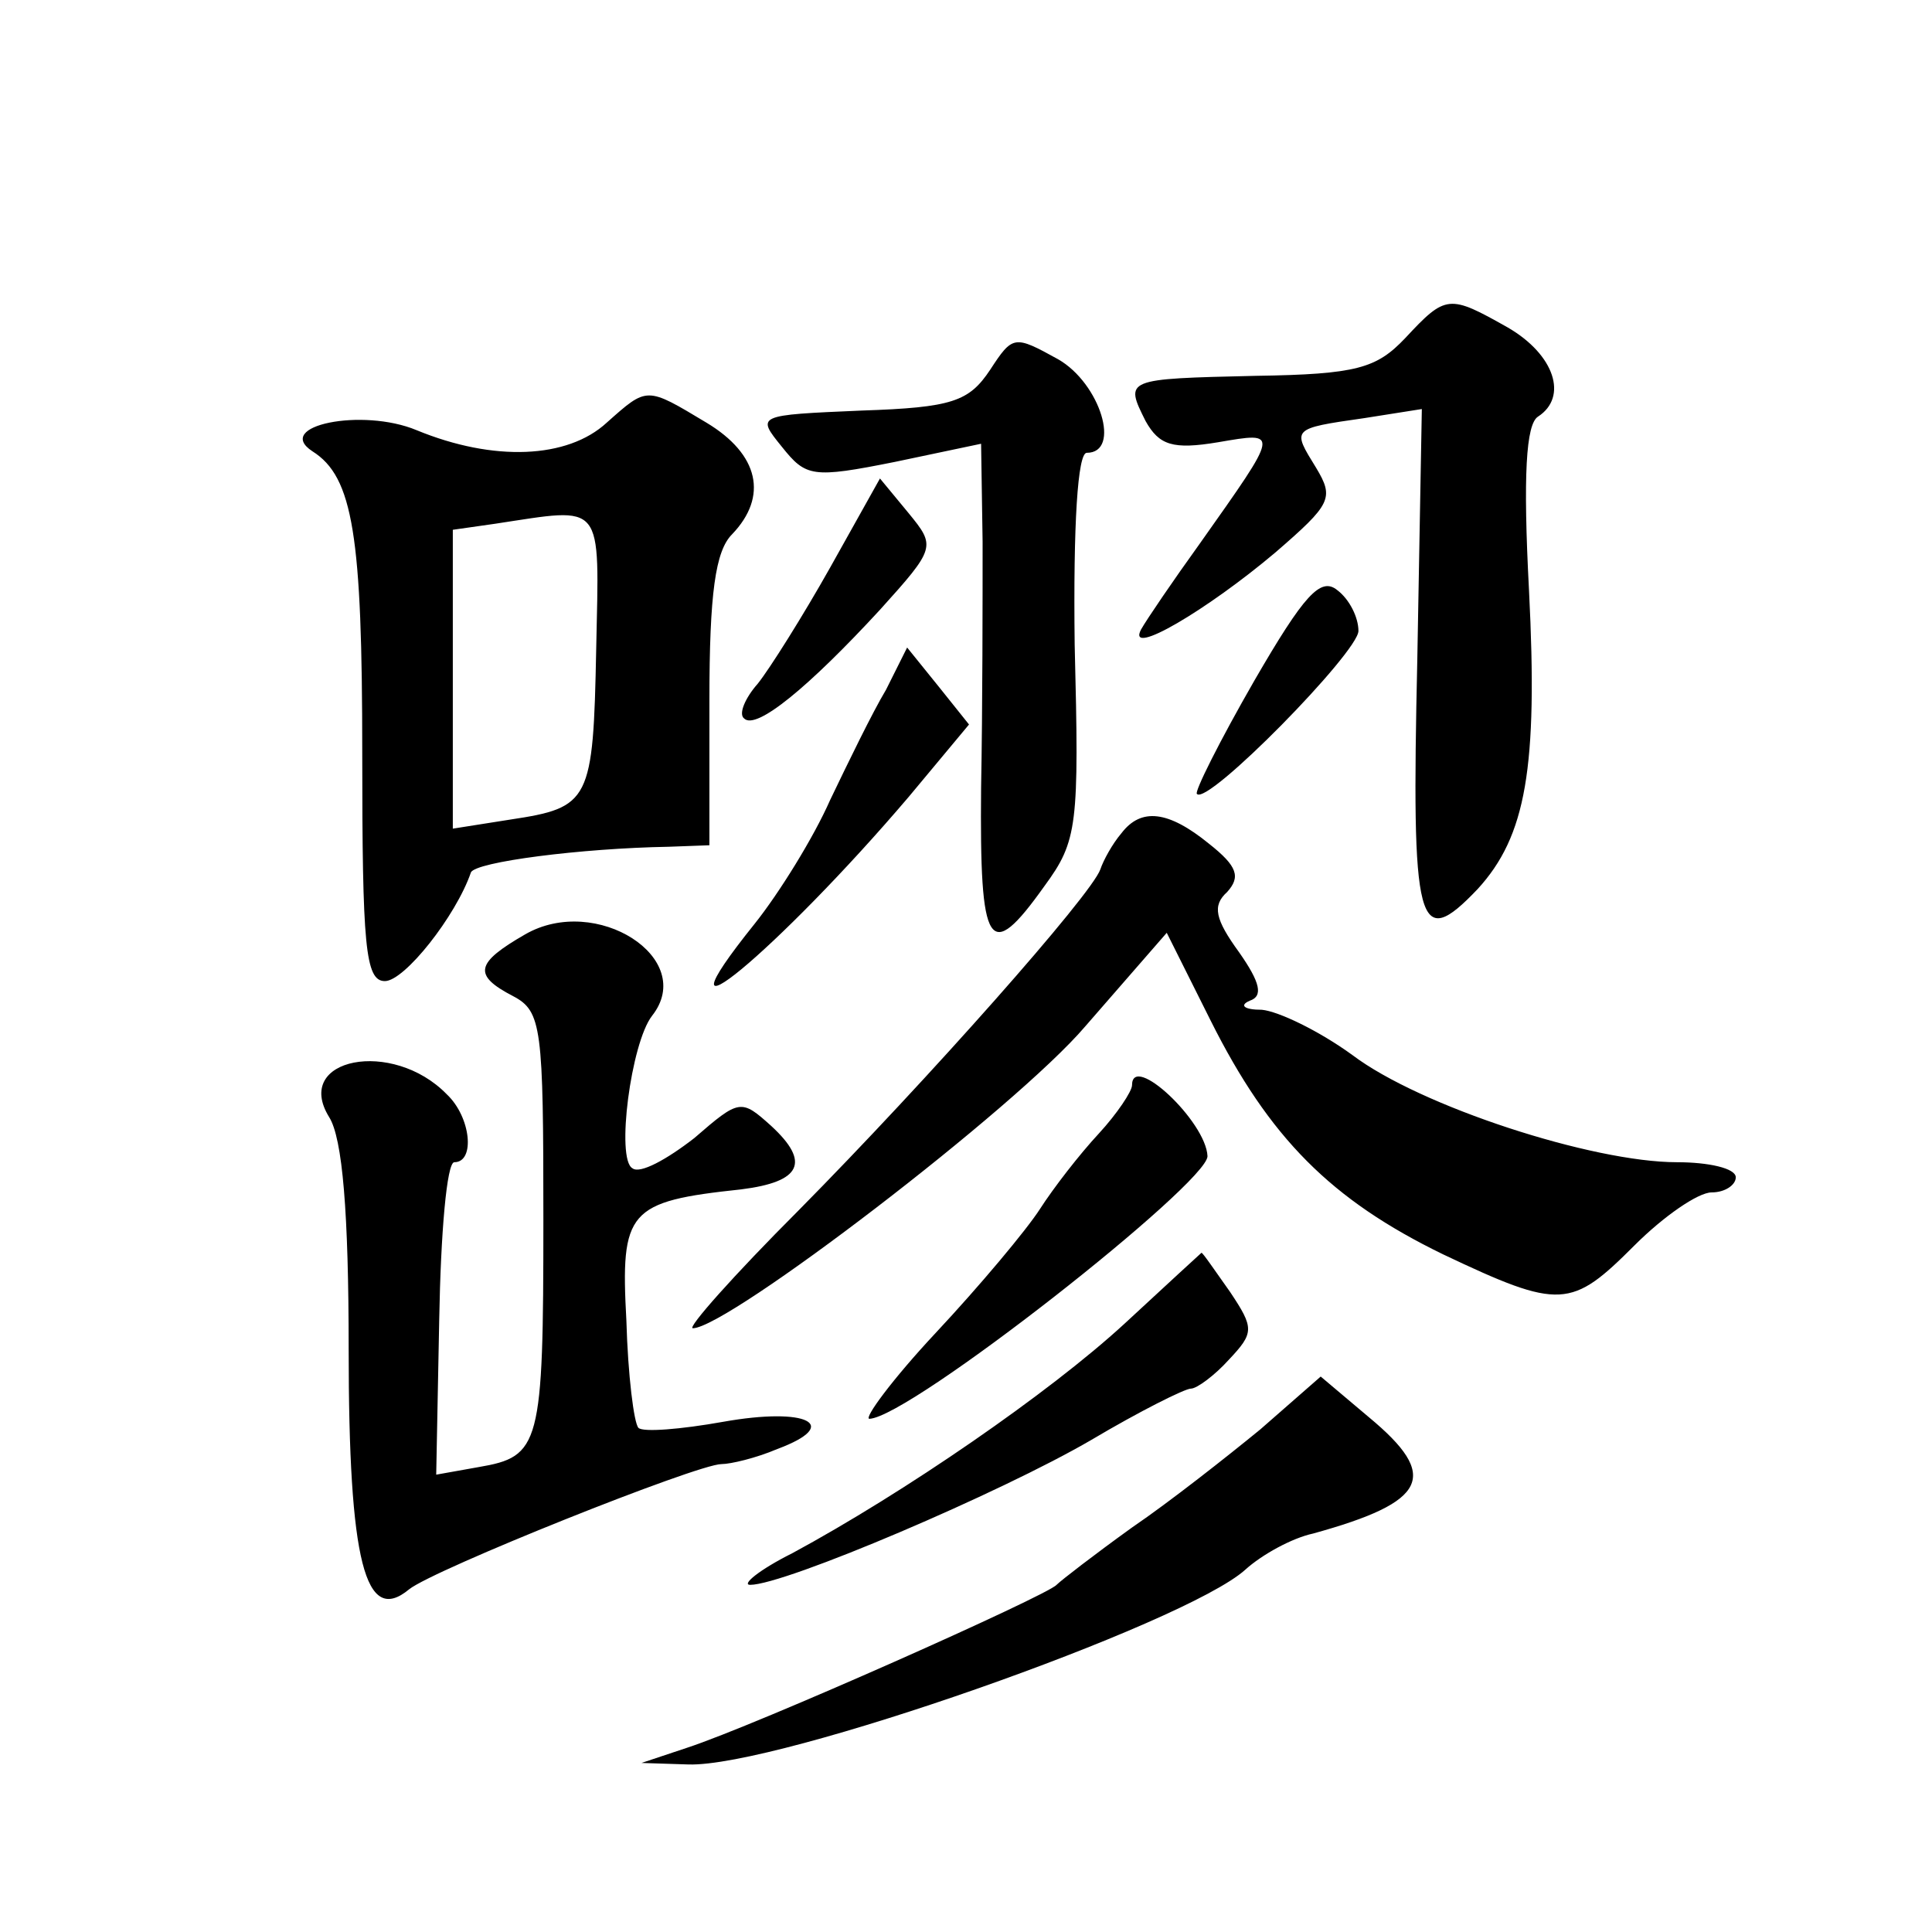
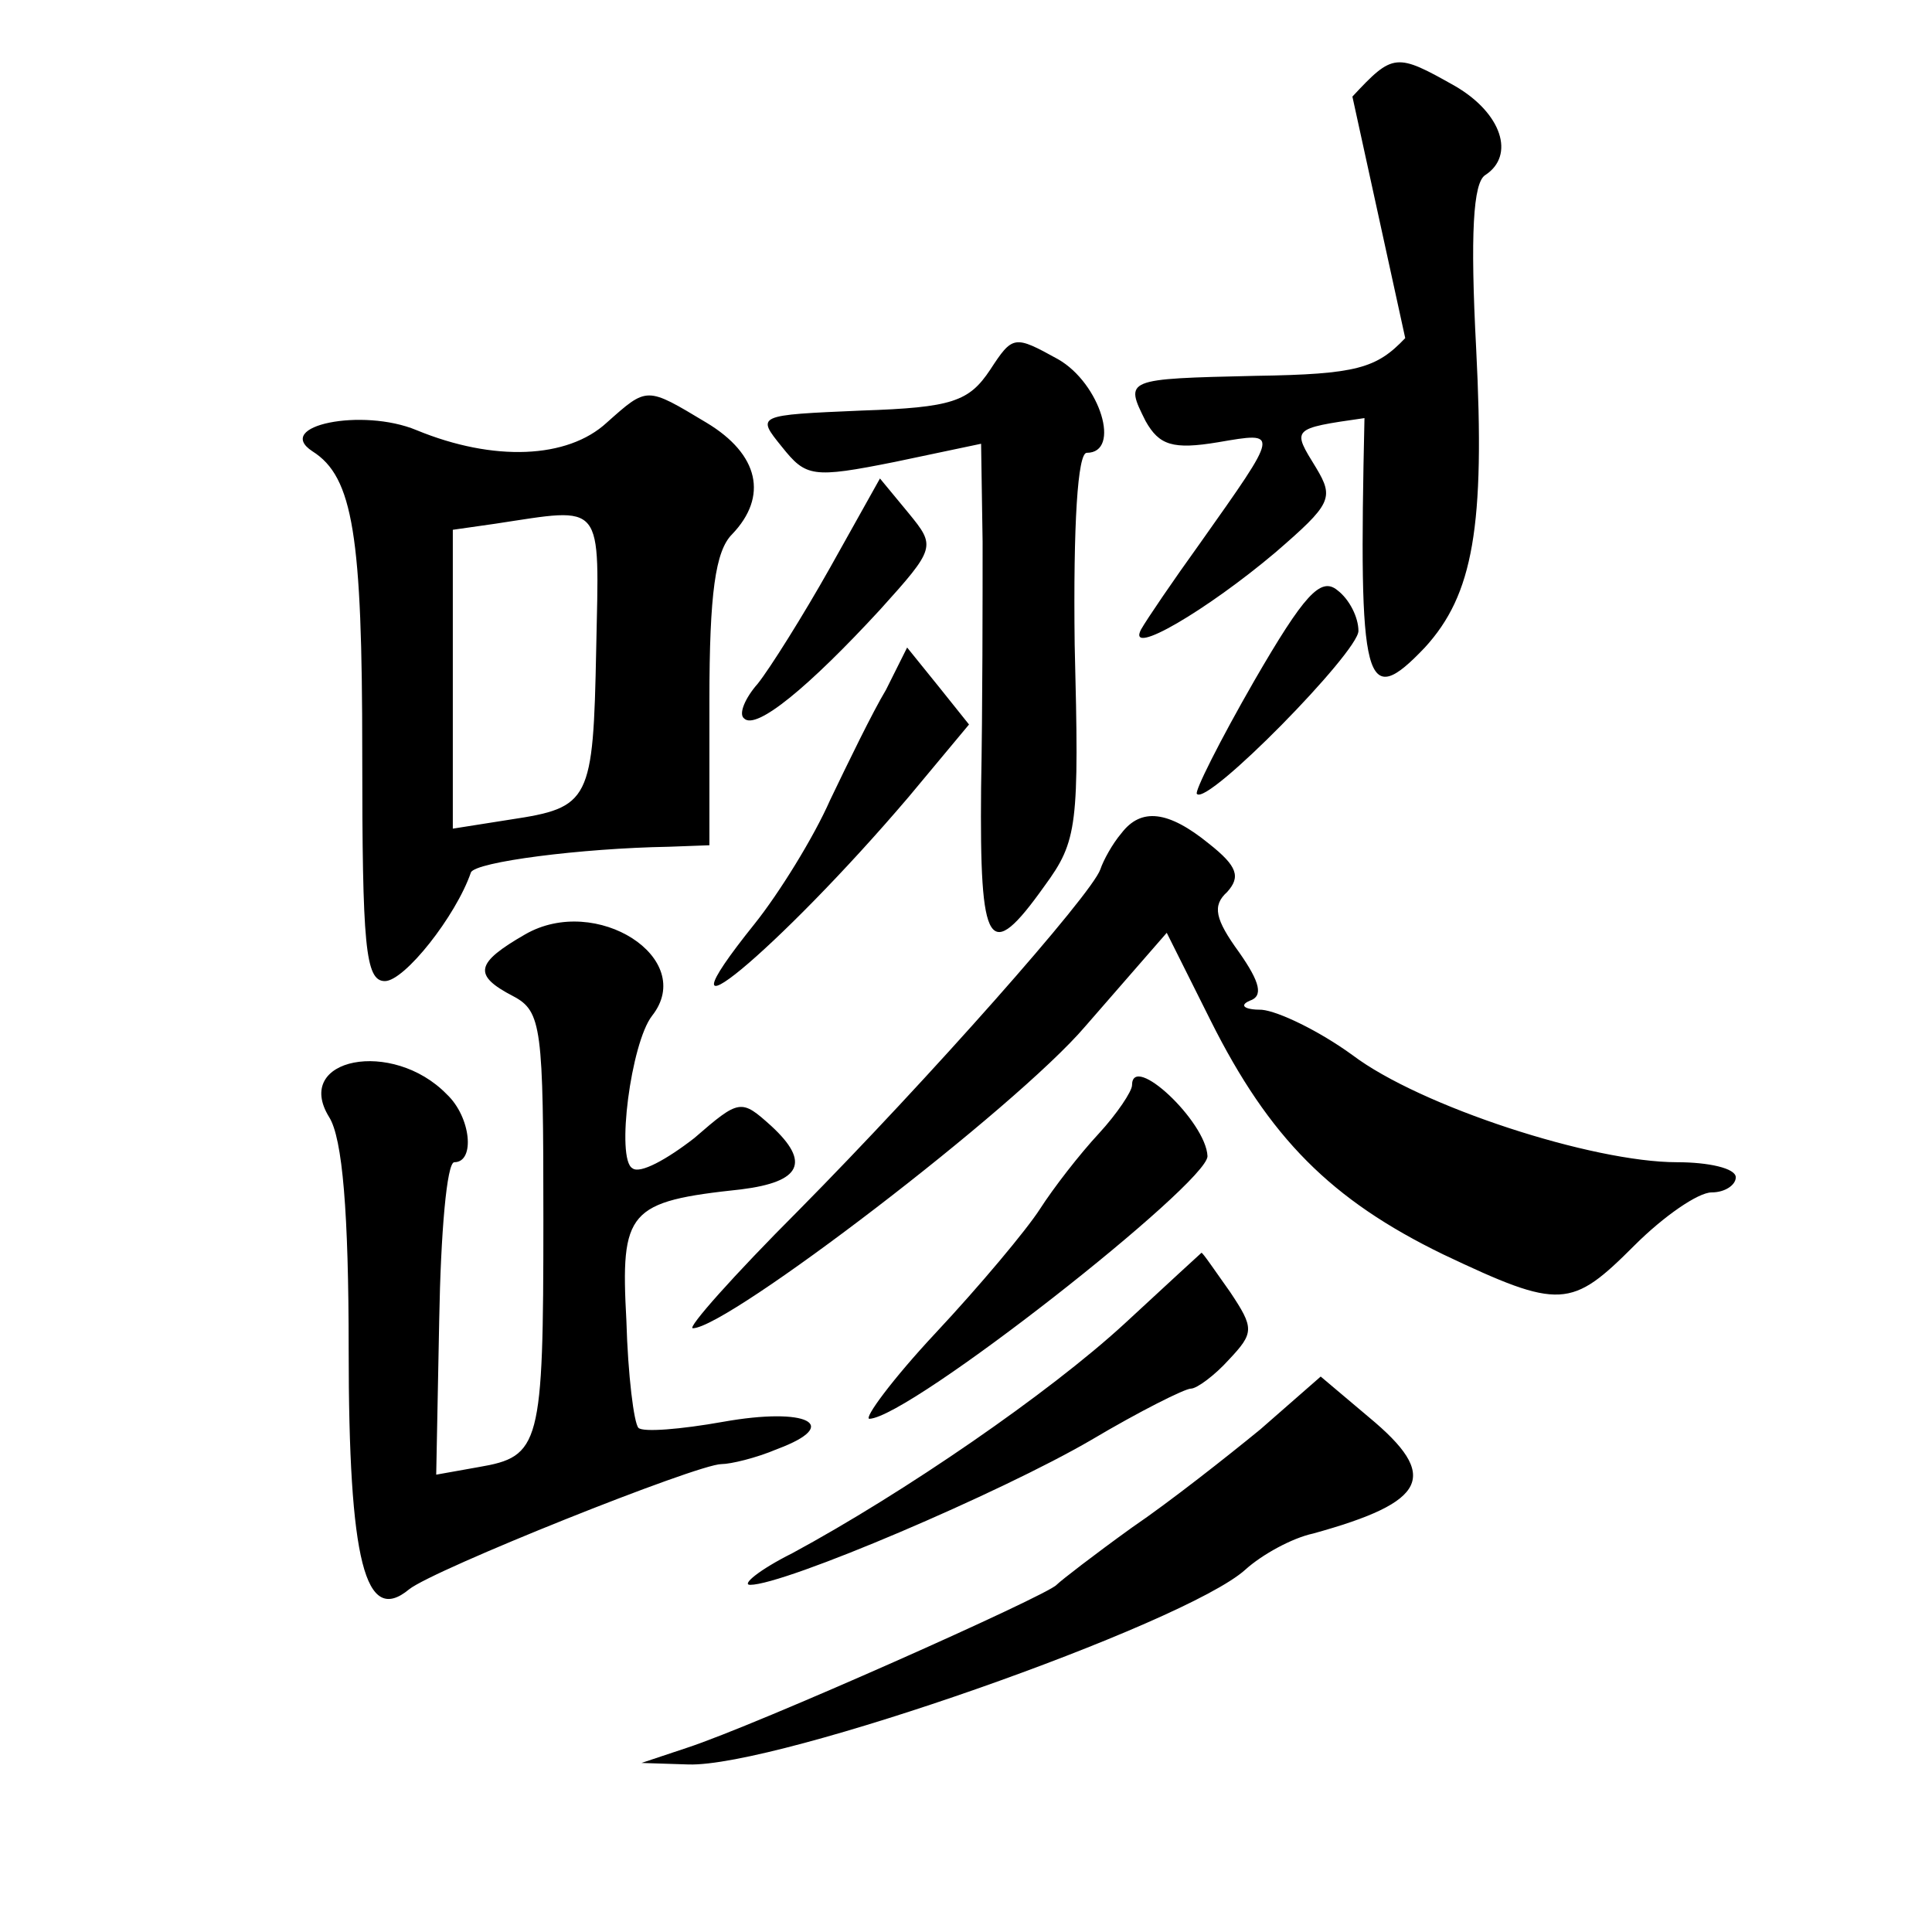
<svg xmlns="http://www.w3.org/2000/svg" version="1.0" width="128pt" height="128pt" viewBox="0 0 128 128" preserveAspectRatio="xMidYMid meet">
  <g transform="translate(0,128) scale(0.1,-0.1)" fill="#0" stroke="none">
-     <path d="M931 1056 c-19 -20 -32 -24 -99 -25 -87 -2 -87 -2 -73 -30 9 -16 18 -19 48 -14 41 7 41 8 -12 -67 -18 -25 -35 -50 -39 -57 -10 -19 44 13 89 51 37 32 39 36 27 56 -16 26 -17 26 32 33 l38 6 -3 -166 c-4 -178 0 -194 40 -152 32 35 40 80 34 198 -4 76 -2 110 6 115 20 13 11 41 -20 59 -39 22 -41 22 -68 -7z M656 1035 c-14 -21 -25 -25 -85 -27 -70 -3 -70 -3 -53 -24 16 -20 20 -21 75 -10 l57 12 1 -65 c0 -36 0 -110 -1 -163 -1 -107 5 -117 42 -65 22 30 23 40 20 160 -1 80 2 127 8 127 23 0 9 46 -19 62 -29 16 -30 16 -45 -7z M402 1000 c-26 -24 -75 -26 -126 -5 -36 15 -95 3 -69 -14 27 -17 33 -56 33 -200 0 -128 2 -151 15 -151 13 0 47 43 57 72 3 7 73 16 131 17 l27 1 0 96 c0 71 4 99 15 110 24 25 18 53 -17 74 -40 24 -39 24 -66 0z m-7 -150 c-2 -101 -4 -105 -57 -113 l-38 -6 0 99 0 99 28 4 c73 11 69 16 67 -83z M550 904 c-18 -32 -40 -67 -48 -77 -8 -9 -13 -20 -9 -23 8 -8 43 21 90 72 37 41 37 42 19 64 l-19 23 -33 -59z M831 829 c-23 -40 -40 -74 -38 -75 7 -8 107 94 107 108 0 9 -6 21 -14 27 -11 9 -22 -3 -55 -60z M587 823 c-9 -15 -25 -48 -37 -73 -11 -25 -34 -62 -50 -82 -73 -91 16 -17 102 84 l40 48 -20 25 -21 26 -14 -28z M743 728 c-6 -7 -12 -18 -14 -24 -6 -17 -114 -139 -200 -226 -43 -43 -74 -78 -70 -78 23 0 214 146 260 200 l54 62 29 -58 c39 -78 80 -119 154 -155 78 -37 85 -36 127 6 19 19 42 35 51 35 9 0 16 5 16 10 0 6 -18 10 -39 10 -56 0 -170 37 -215 71 -22 16 -49 29 -60 30 -12 0 -15 3 -8 6 9 3 7 12 -7 32 -16 22 -18 31 -8 40 9 10 7 17 -12 32 -27 22 -45 24 -58 7z M348 661 c-33 -19 -35 -27 -8 -41 19 -10 20 -21 20 -148 0 -150 -2 -157 -43 -164 l-28 -5 2 103 c1 57 5 104 10 104 14 0 11 30 -5 45 -36 37 -102 24 -78 -15 9 -14 13 -64 13 -154 0 -141 11 -183 40 -159 16 13 191 83 207 83 6 0 23 4 37 10 43 16 20 28 -36 18 -28 -5 -53 -7 -56 -4 -3 3 -7 35 -8 71 -4 73 1 79 76 87 40 5 46 18 20 42 -20 18 -21 18 -51 -8 -18 -14 -36 -24 -41 -20 -11 6 -1 83 13 101 30 38 -37 81 -84 54z M750 561 c0 -4 -10 -19 -22 -32 -13 -14 -30 -36 -39 -50 -9 -14 -40 -51 -69 -82 -29 -31 -48 -57 -44 -57 27 1 224 156 224 174 -1 23 -50 69 -50 47z M745 403 c-50 -46 -146 -112 -220 -152 -22 -11 -34 -21 -28 -21 23 0 166 61 226 96 32 19 62 34 66 34 4 0 16 9 25 19 17 18 17 21 1 45 -10 14 -18 26 -19 26 0 0 -23 -21 -51 -47z M835 333 c-22 -18 -60 -48 -85 -65 -25 -18 -47 -35 -50 -38 -6 -7 -199 -93 -245 -108 l-30 -10 31 -1 c59 -2 329 93 369 129 11 10 31 21 45 24 76 21 84 38 37 77 l-32 27 -40 -35z" />
+     <path d="M931 1056 c-19 -20 -32 -24 -99 -25 -87 -2 -87 -2 -73 -30 9 -16 18 -19 48 -14 41 7 41 8 -12 -67 -18 -25 -35 -50 -39 -57 -10 -19 44 13 89 51 37 32 39 36 27 56 -16 26 -17 26 32 33 c-4 -178 0 -194 40 -152 32 35 40 80 34 198 -4 76 -2 110 6 115 20 13 11 41 -20 59 -39 22 -41 22 -68 -7z M656 1035 c-14 -21 -25 -25 -85 -27 -70 -3 -70 -3 -53 -24 16 -20 20 -21 75 -10 l57 12 1 -65 c0 -36 0 -110 -1 -163 -1 -107 5 -117 42 -65 22 30 23 40 20 160 -1 80 2 127 8 127 23 0 9 46 -19 62 -29 16 -30 16 -45 -7z M402 1000 c-26 -24 -75 -26 -126 -5 -36 15 -95 3 -69 -14 27 -17 33 -56 33 -200 0 -128 2 -151 15 -151 13 0 47 43 57 72 3 7 73 16 131 17 l27 1 0 96 c0 71 4 99 15 110 24 25 18 53 -17 74 -40 24 -39 24 -66 0z m-7 -150 c-2 -101 -4 -105 -57 -113 l-38 -6 0 99 0 99 28 4 c73 11 69 16 67 -83z M550 904 c-18 -32 -40 -67 -48 -77 -8 -9 -13 -20 -9 -23 8 -8 43 21 90 72 37 41 37 42 19 64 l-19 23 -33 -59z M831 829 c-23 -40 -40 -74 -38 -75 7 -8 107 94 107 108 0 9 -6 21 -14 27 -11 9 -22 -3 -55 -60z M587 823 c-9 -15 -25 -48 -37 -73 -11 -25 -34 -62 -50 -82 -73 -91 16 -17 102 84 l40 48 -20 25 -21 26 -14 -28z M743 728 c-6 -7 -12 -18 -14 -24 -6 -17 -114 -139 -200 -226 -43 -43 -74 -78 -70 -78 23 0 214 146 260 200 l54 62 29 -58 c39 -78 80 -119 154 -155 78 -37 85 -36 127 6 19 19 42 35 51 35 9 0 16 5 16 10 0 6 -18 10 -39 10 -56 0 -170 37 -215 71 -22 16 -49 29 -60 30 -12 0 -15 3 -8 6 9 3 7 12 -7 32 -16 22 -18 31 -8 40 9 10 7 17 -12 32 -27 22 -45 24 -58 7z M348 661 c-33 -19 -35 -27 -8 -41 19 -10 20 -21 20 -148 0 -150 -2 -157 -43 -164 l-28 -5 2 103 c1 57 5 104 10 104 14 0 11 30 -5 45 -36 37 -102 24 -78 -15 9 -14 13 -64 13 -154 0 -141 11 -183 40 -159 16 13 191 83 207 83 6 0 23 4 37 10 43 16 20 28 -36 18 -28 -5 -53 -7 -56 -4 -3 3 -7 35 -8 71 -4 73 1 79 76 87 40 5 46 18 20 42 -20 18 -21 18 -51 -8 -18 -14 -36 -24 -41 -20 -11 6 -1 83 13 101 30 38 -37 81 -84 54z M750 561 c0 -4 -10 -19 -22 -32 -13 -14 -30 -36 -39 -50 -9 -14 -40 -51 -69 -82 -29 -31 -48 -57 -44 -57 27 1 224 156 224 174 -1 23 -50 69 -50 47z M745 403 c-50 -46 -146 -112 -220 -152 -22 -11 -34 -21 -28 -21 23 0 166 61 226 96 32 19 62 34 66 34 4 0 16 9 25 19 17 18 17 21 1 45 -10 14 -18 26 -19 26 0 0 -23 -21 -51 -47z M835 333 c-22 -18 -60 -48 -85 -65 -25 -18 -47 -35 -50 -38 -6 -7 -199 -93 -245 -108 l-30 -10 31 -1 c59 -2 329 93 369 129 11 10 31 21 45 24 76 21 84 38 37 77 l-32 27 -40 -35z" />
  </g>
</svg>